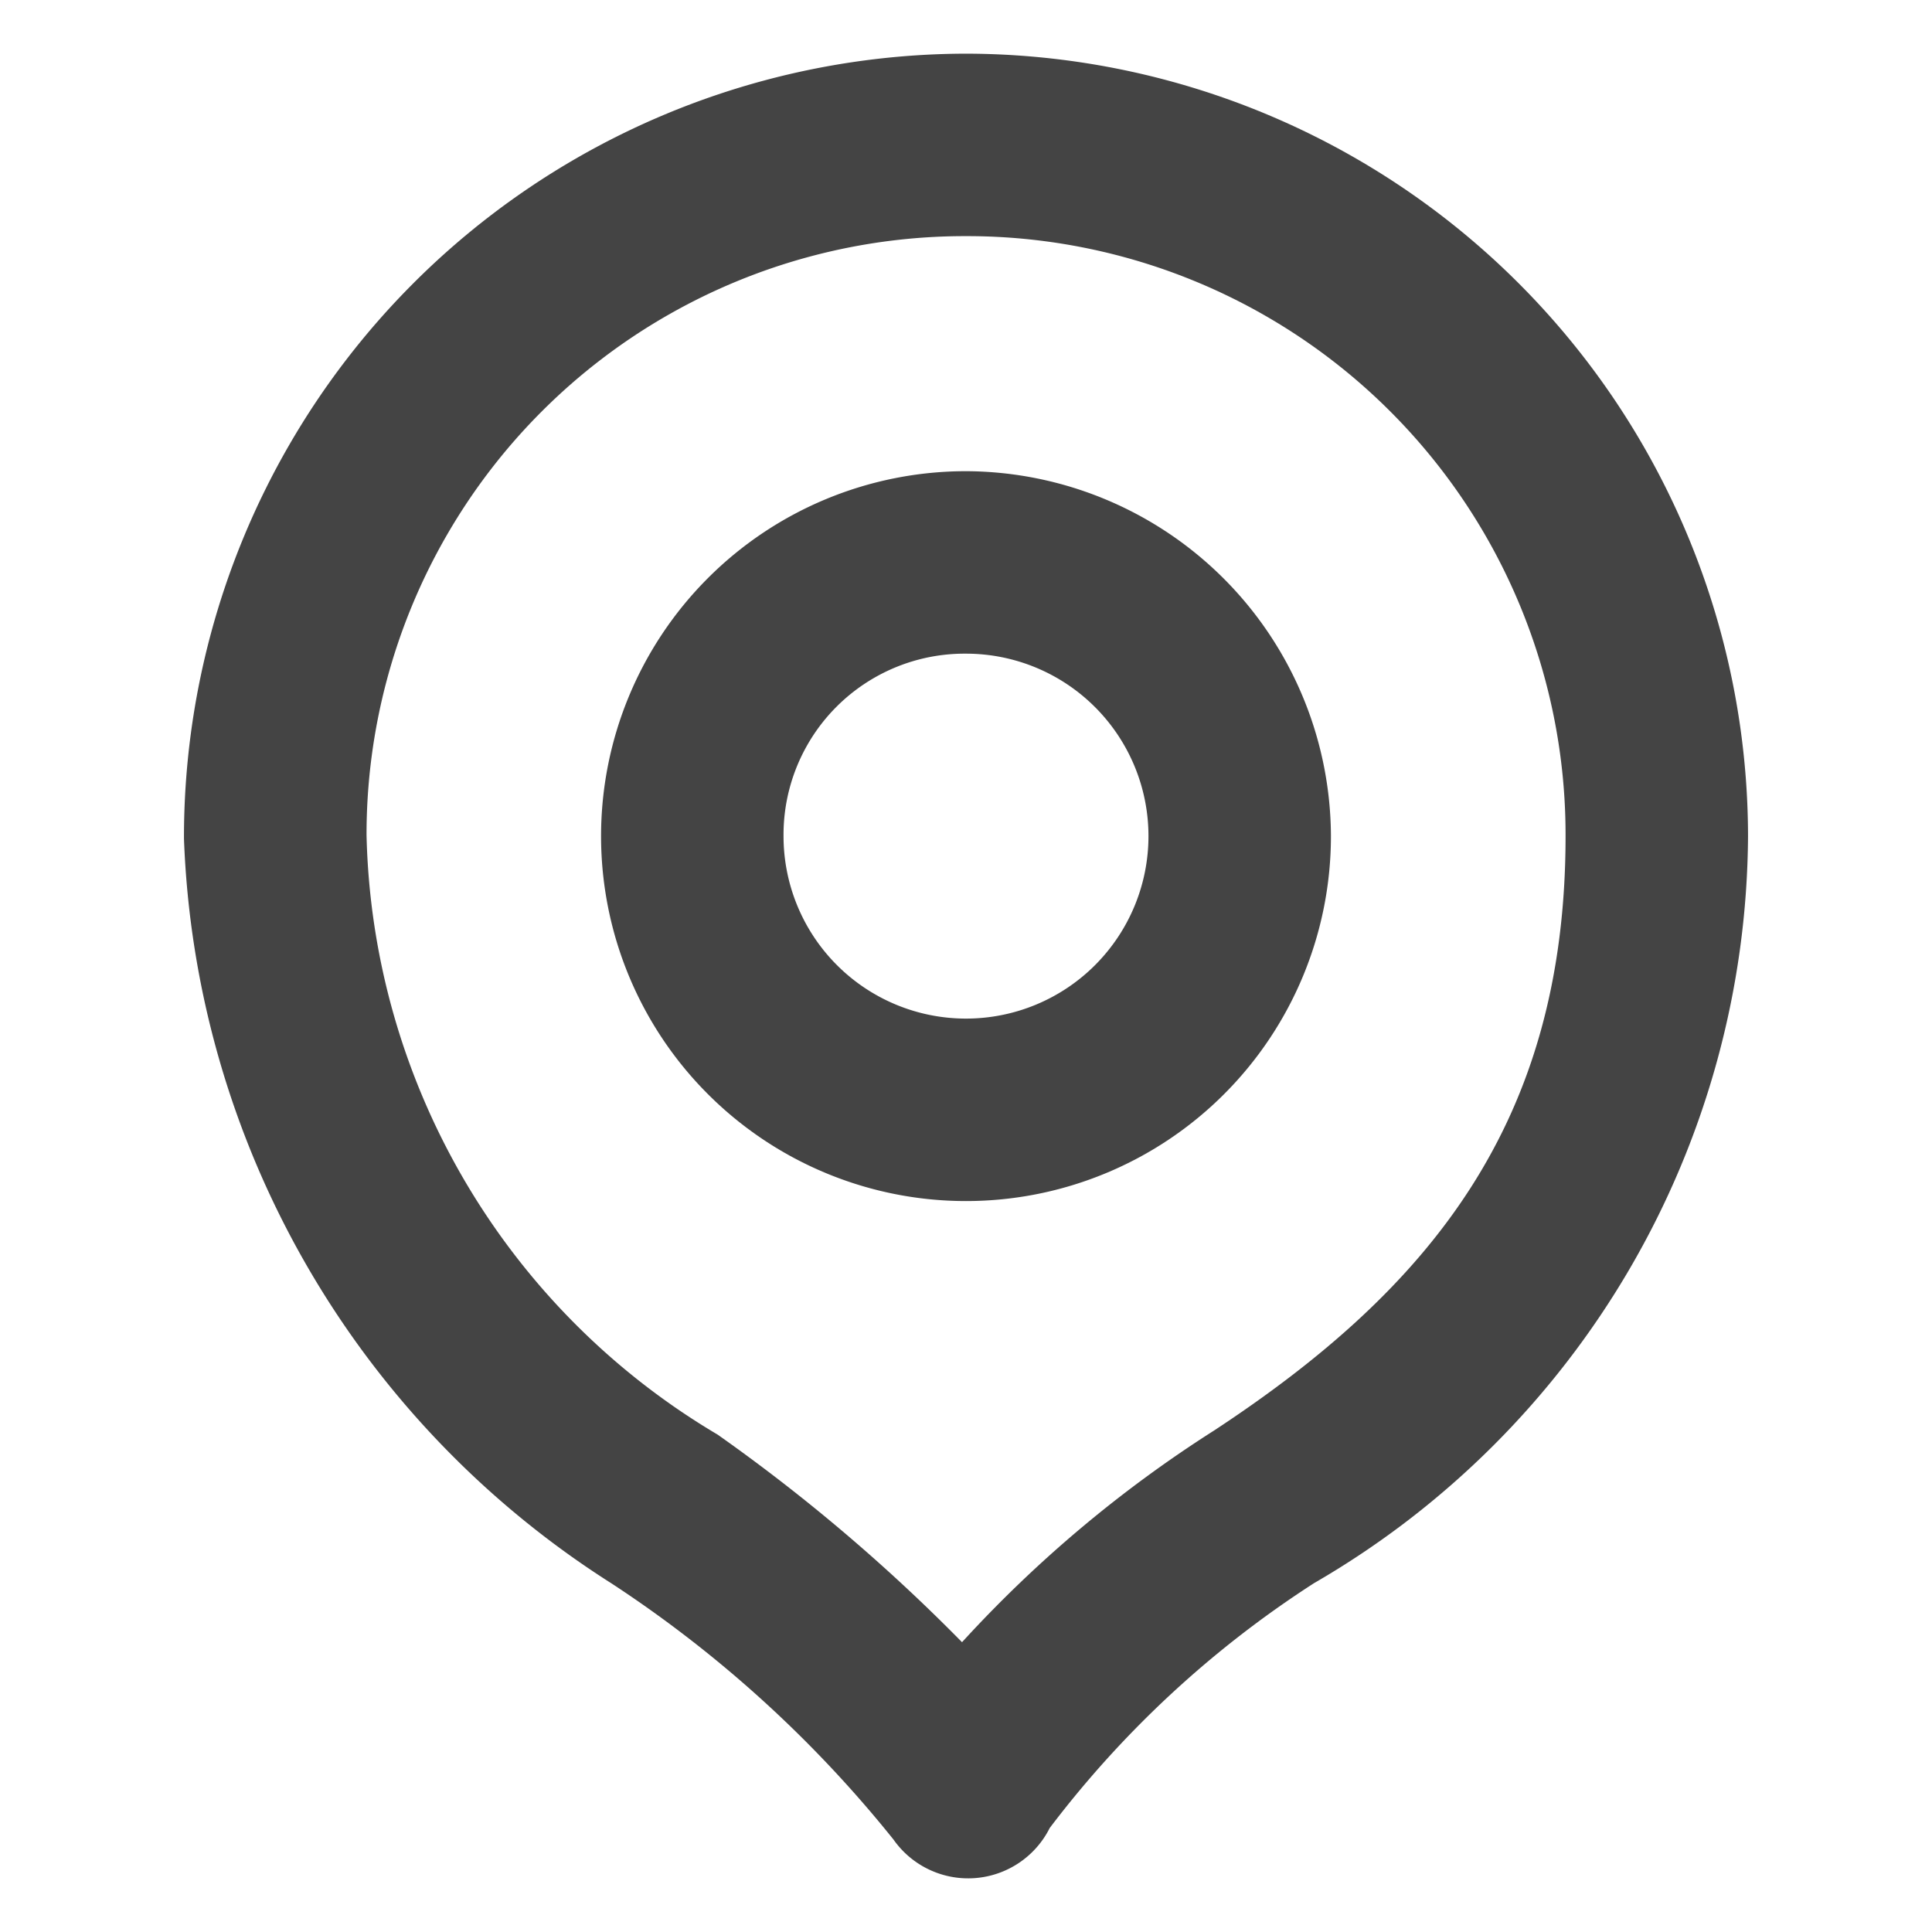
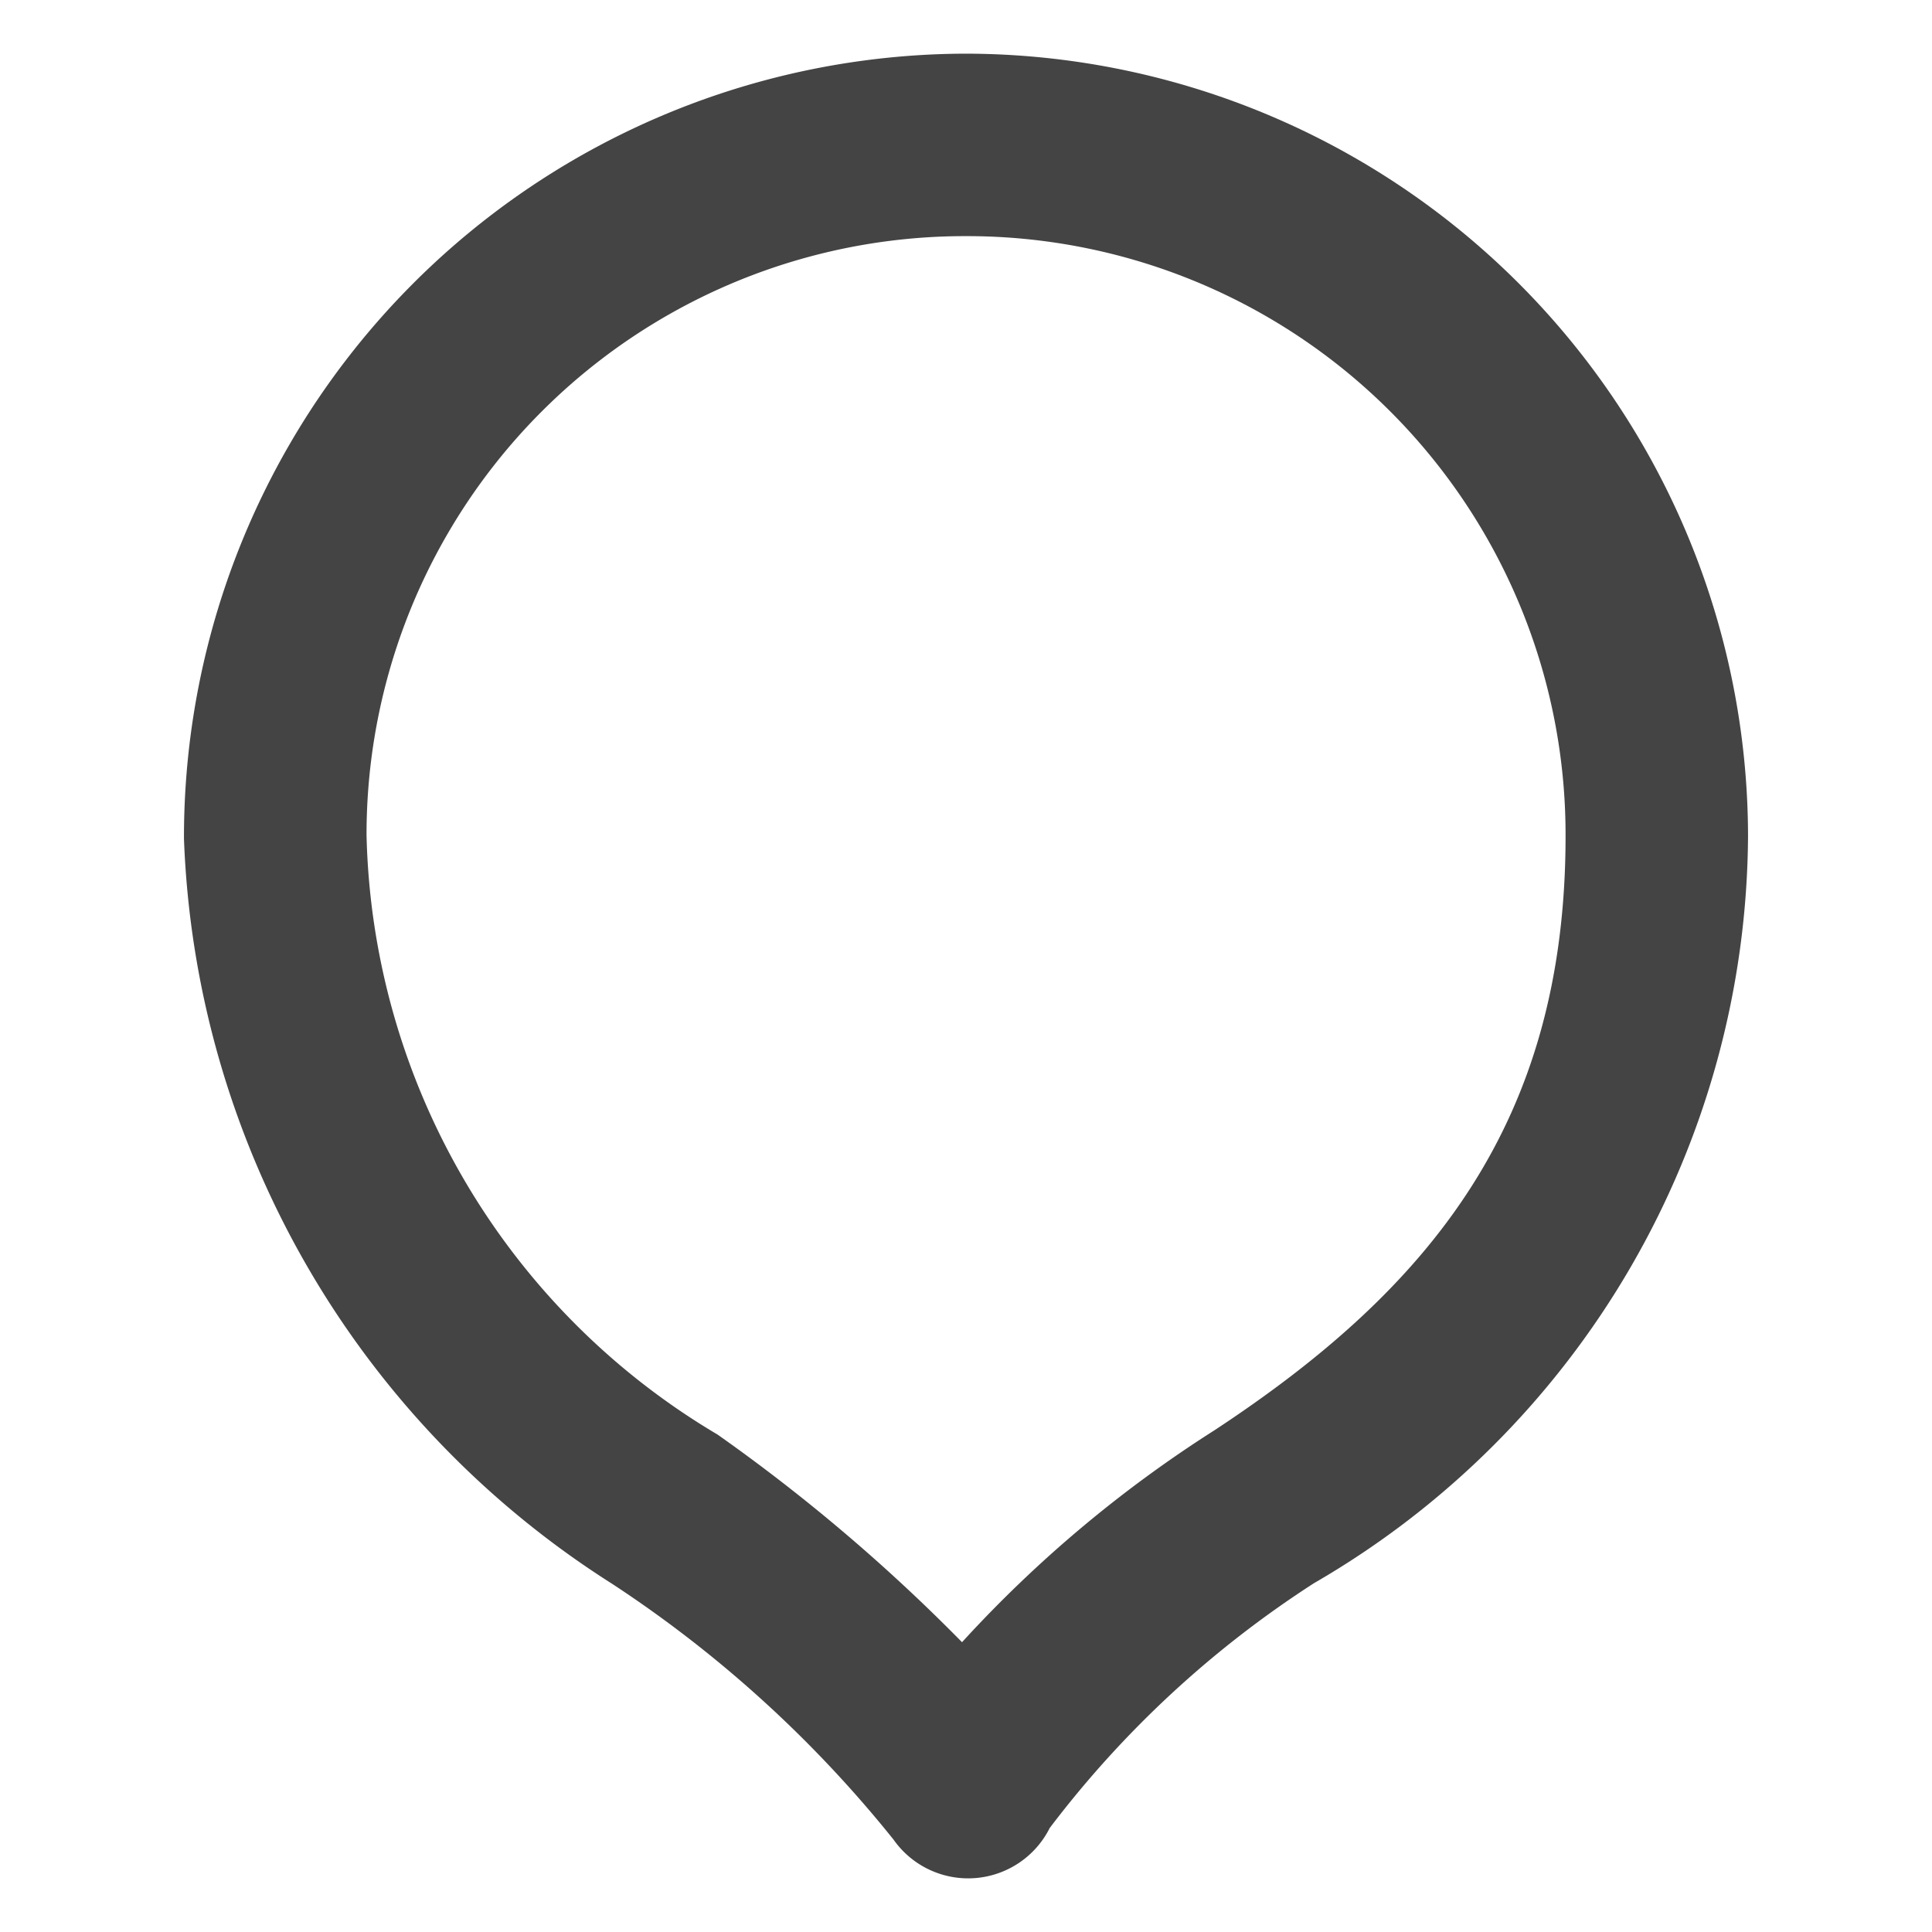
<svg xmlns="http://www.w3.org/2000/svg" viewBox="0 0 18 18">
  <defs>
    <style>.cls-1{fill:#444;}.cls-2{fill:none;}</style>
  </defs>
  <g id="레이어_2" data-name="레이어 2">
    <g id="svg8">
      <g id="g2479">
        <path id="path2461" class="cls-1" d="M9,.5A7.3,7.3,0,0,0,1.714,7.791v.023A8.591,8.591,0,0,0,5.7,14.754a11.3,11.3,0,0,1,2.624,2.384.85.85,0,0,0,1.456-.107,9.627,9.627,0,0,1,2.464-2.282,8.094,8.094,0,0,0,4.042-6.958A7.3,7.3,0,0,0,9,.5ZM9,2.2a5.576,5.576,0,0,1,5.586,5.591c0,2.663-1.257,4.211-3.275,5.537A11.653,11.653,0,0,0,8.963,15.3a16.607,16.607,0,0,0-2.277-1.934A6.667,6.667,0,0,1,3.415,7.781,5.575,5.575,0,0,1,9,2.2Z" />
-         <path id="path2469" class="cls-1" d="M9,4.39a3.4,3.4,0,1,0,3.4,3.4A3.413,3.413,0,0,0,9,4.39Zm0,1.7a1.7,1.7,0,1,1-1.7,1.7A1.687,1.687,0,0,1,9,6.09Z" />
      </g>
      <rect class="cls-2" width="18" height="18" />
    </g>
  </g>
</svg>